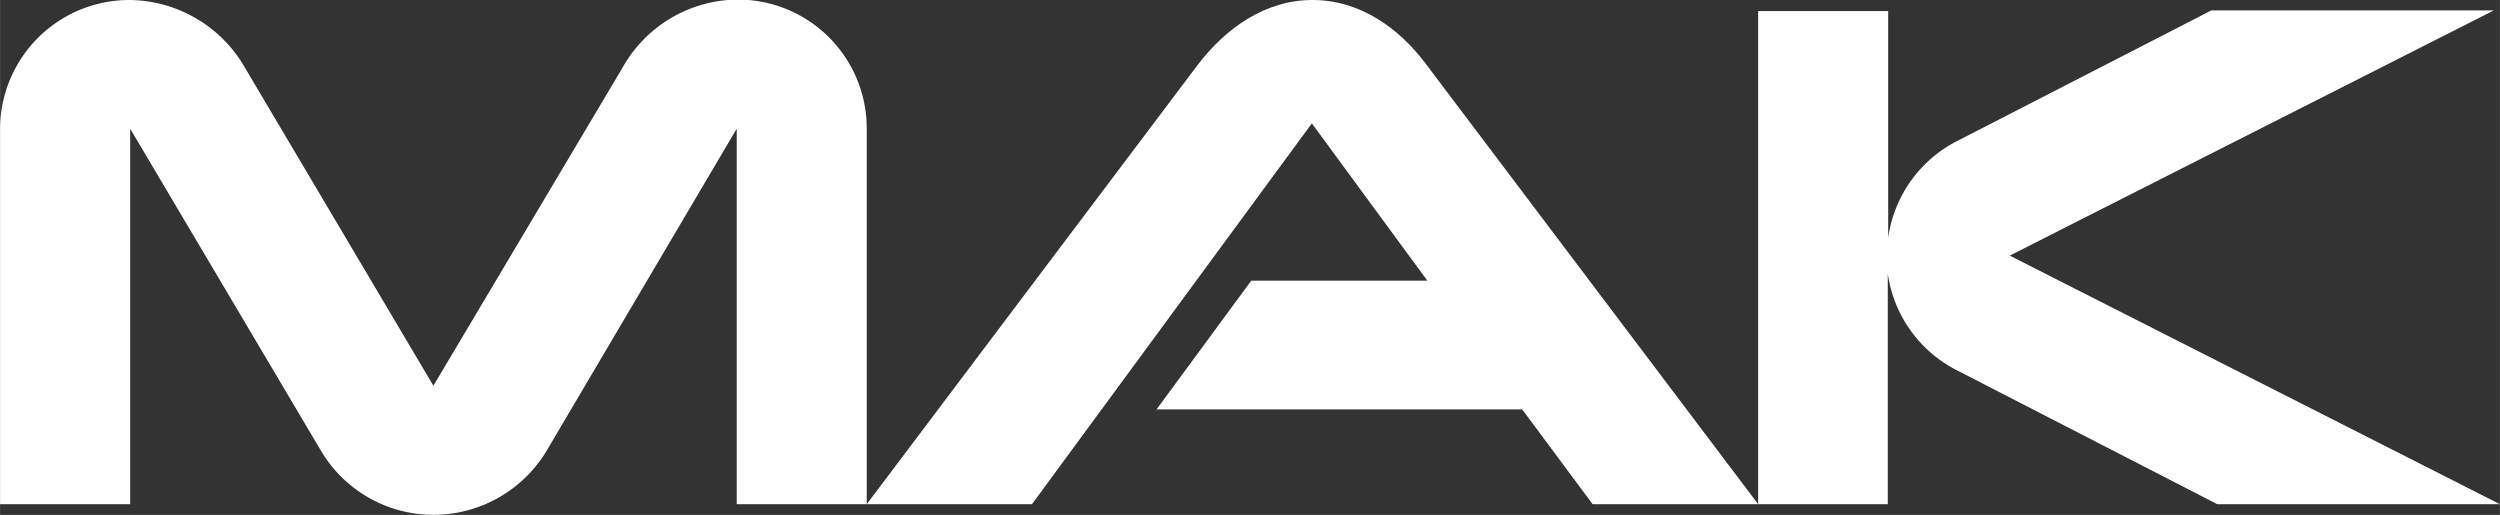
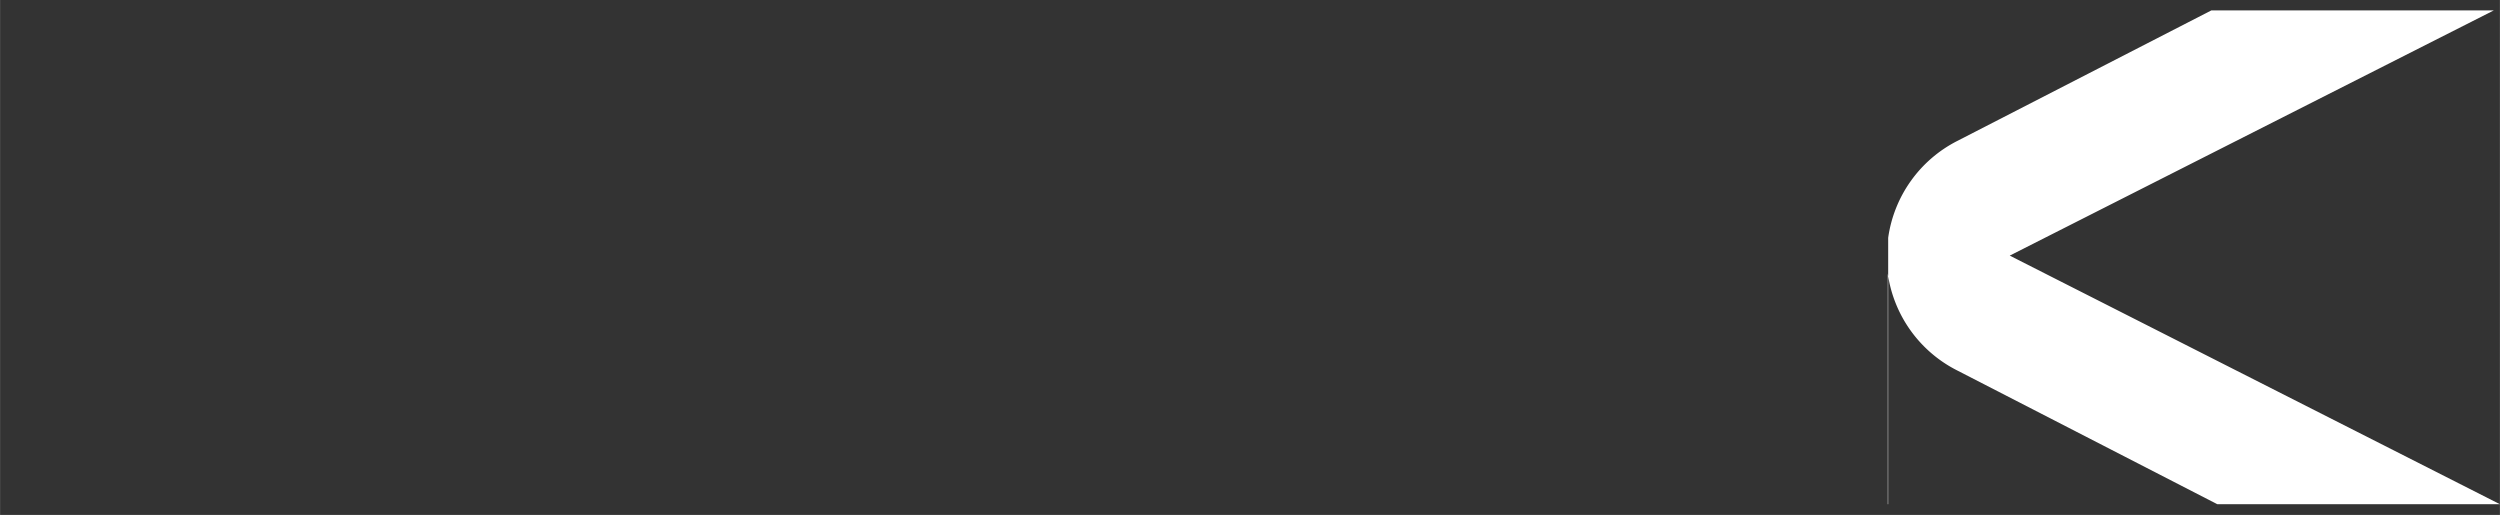
<svg xmlns="http://www.w3.org/2000/svg" id="Layer_1" data-name="Layer 1" width="87.63mm" height="18.05mm" viewBox="0 0 248.41 51.17">
  <rect x="0" y="0" width="248.41" height="51.17" fill="#333333" stroke="none" />
-   <path d="M670.42,732.77H657.5V695.46l-18.93,32.07a13.13,13.13,0,0,1-11.21,6.3,13,13,0,0,1-11.13-6.3l-19-32.07v37.31H584.3V695.46a12.85,12.85,0,0,1,12.92-12.79,13.38,13.38,0,0,1,11.48,6.84L627.36,721l18.75-31.53a13.23,13.23,0,0,1,11.39-6.84,12.8,12.8,0,0,1,12.92,12.79Z" transform="translate(-584.3 -682.67)" fill="#fff" />
-   <path d="M759,732.77H742.55l-7-9.42H699.22l9.41-12.79h17.5l-11.48-15.63-27.81,37.84H670.42l33-43.8c2.69-3.46,6.55-6.3,11.3-6.3s8.62,2.84,11.22,6.3Z" transform="translate(-584.3 -682.67)" fill="#fff" />
-   <path d="M832.7,732.77H804.62L778.7,719.44a12.79,12.79,0,0,1-6.82-9.59v22.92H759v-49h12.92V706.3a12.8,12.8,0,0,1,6.82-9.6l25.3-13h28.07L784,708.07Z" transform="translate(-584.3 -682.67)" fill="#fff" />
+   <path d="M832.7,732.77H804.62L778.7,719.44a12.79,12.79,0,0,1-6.82-9.59v22.92H759h12.92V706.3a12.8,12.8,0,0,1,6.82-9.6l25.3-13h28.07L784,708.07Z" transform="translate(-584.3 -682.67)" fill="#fff" />
</svg>